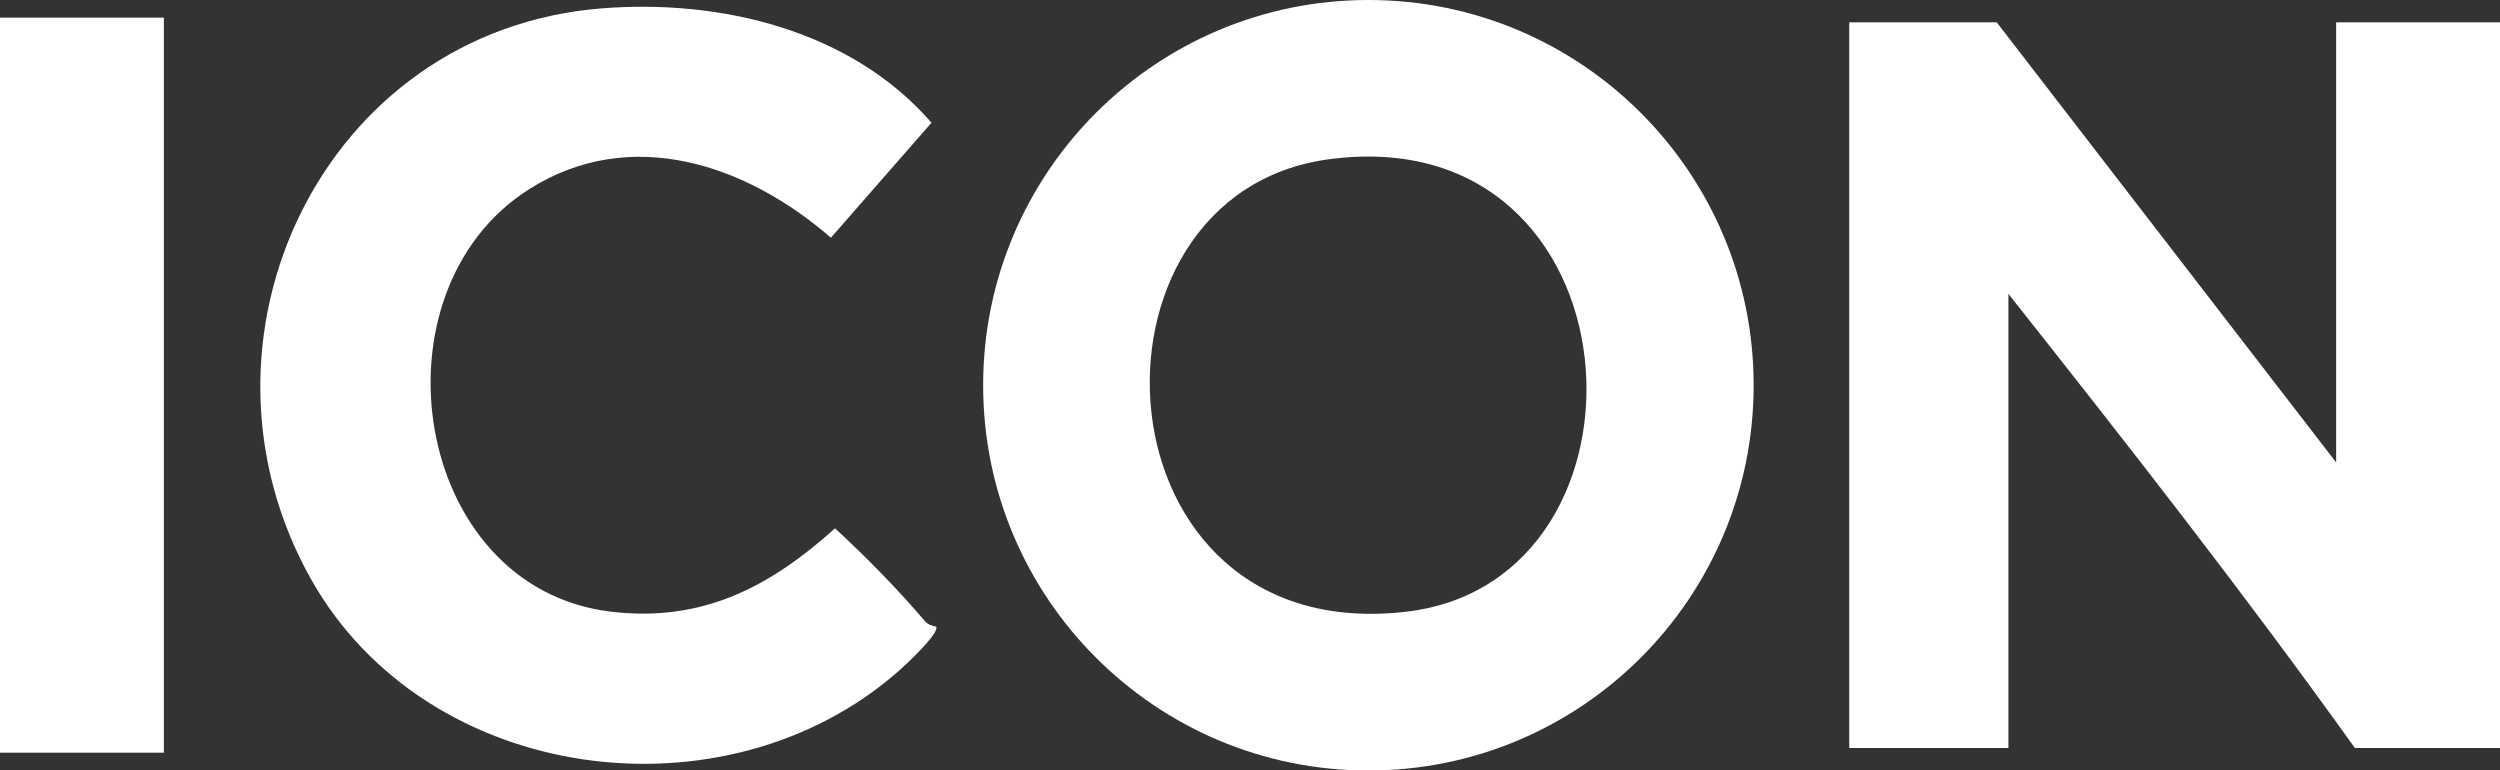
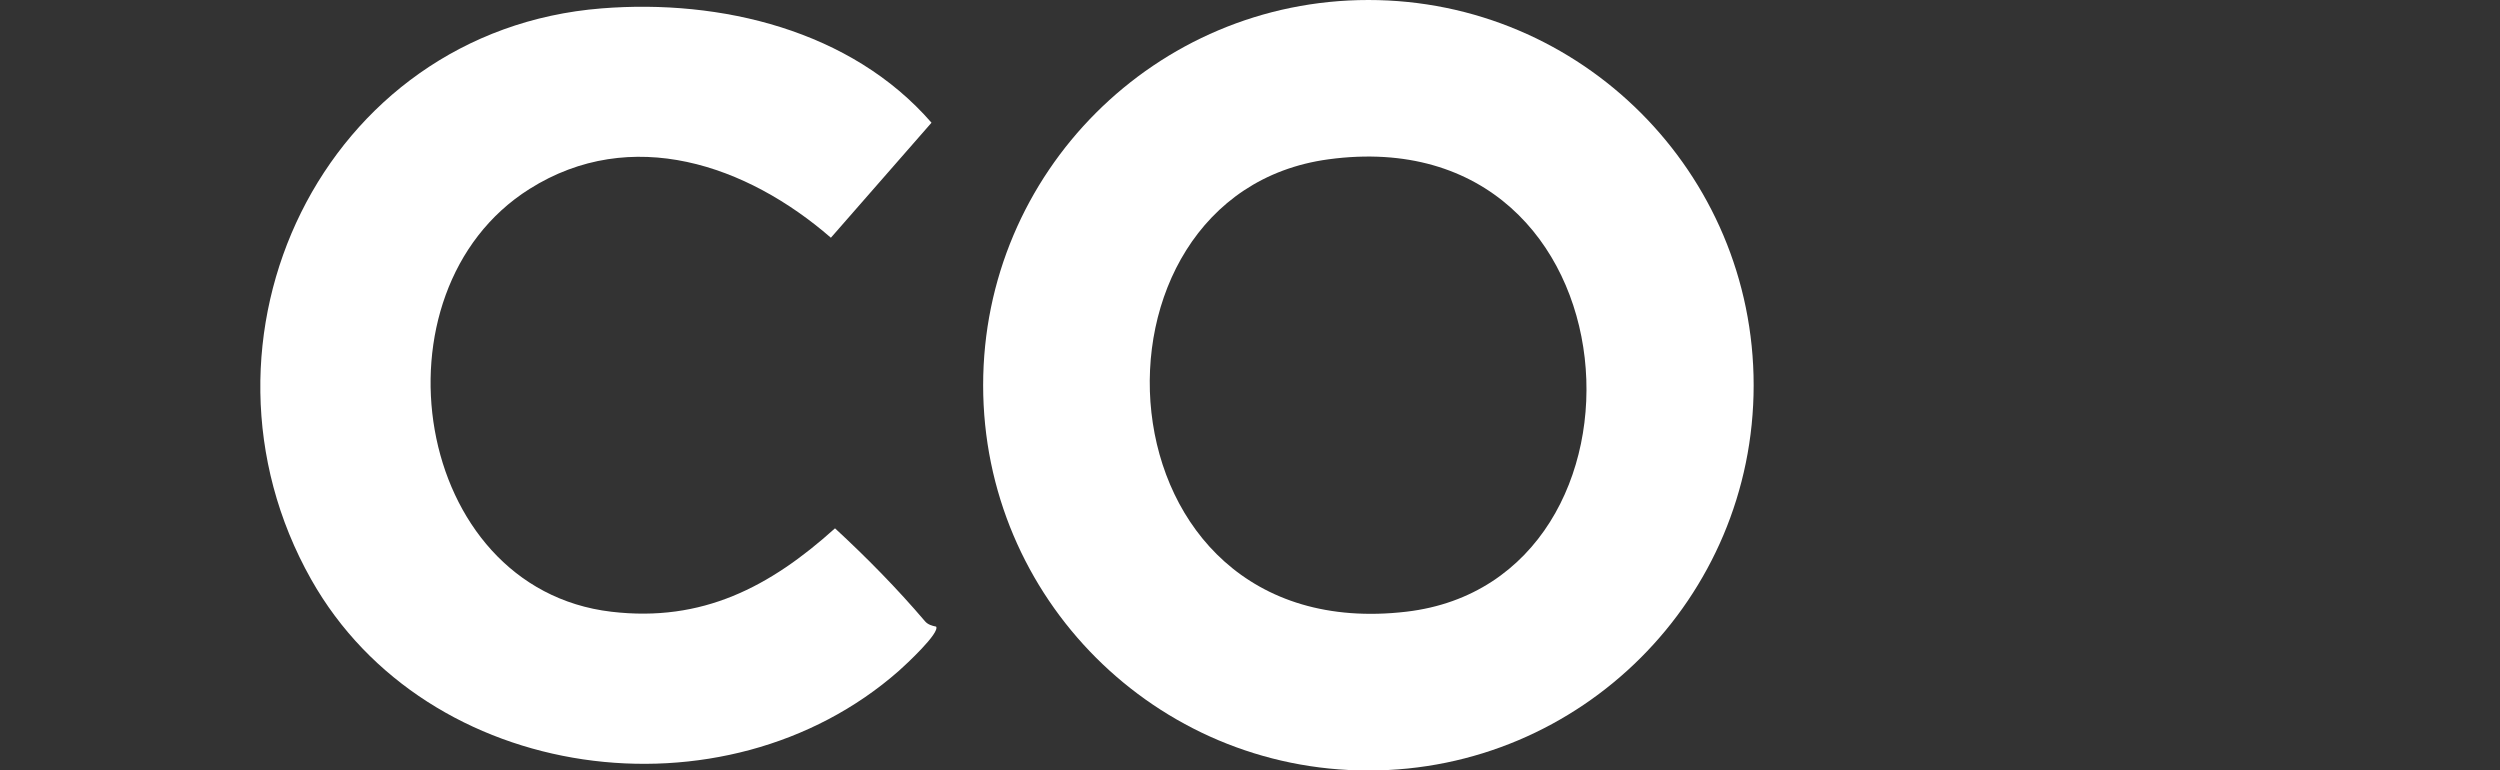
<svg xmlns="http://www.w3.org/2000/svg" id="Layer_1" data-name="Layer 1" viewBox="0 0 534 164.54">
  <rect x="0" y="0" width="534" height="164.54" fill="#333333" stroke="none" />
  <defs>
    <style>
      .cls-1 {
        fill: #fff;
      }
    </style>
  </defs>
-   <path class="cls-1" d="M426.5,4.77l72.5,94V4.77h35v155h-31c-23.64-33.04-48.78-65.14-74-97v97h-34V4.77h31.5Z" />
  <path class="cls-1" d="M374.58,82.29c0,45.45-36.84,82.29-82.29,82.29s-82.29-36.84-82.29-82.29S246.85,0,292.29,0s82.29,36.84,82.29,82.29ZM283.76,34.03c-55.68,7.53-50.71,104.51,16.63,96.63,56.45-6.6,50.71-105.74-16.63-96.63Z" />
  <g>
    <path class="cls-1" d="M199.95,133.83c.9,1.31-6.45,8.13-7.94,9.45-37.16,32.71-100.85,24.24-125.53-19.49C37.61,72.62,68.91,6.51,128.52,1.79c25.42-2.02,53.28,4.65,70.45,24.42l-21.49,24.57c-17.93-15.57-42.63-24.14-64.39-10.41-34.67,21.86-25.13,85.3,17.52,90.3,19.41,2.28,33.85-5.3,47.75-17.82,6.81,6.29,13.22,12.81,19.24,19.87.57.67,1.5.97,2.35,1.12Z" />
-     <rect class="cls-1" y="3.77" width="35" height="157" />
  </g>
</svg>